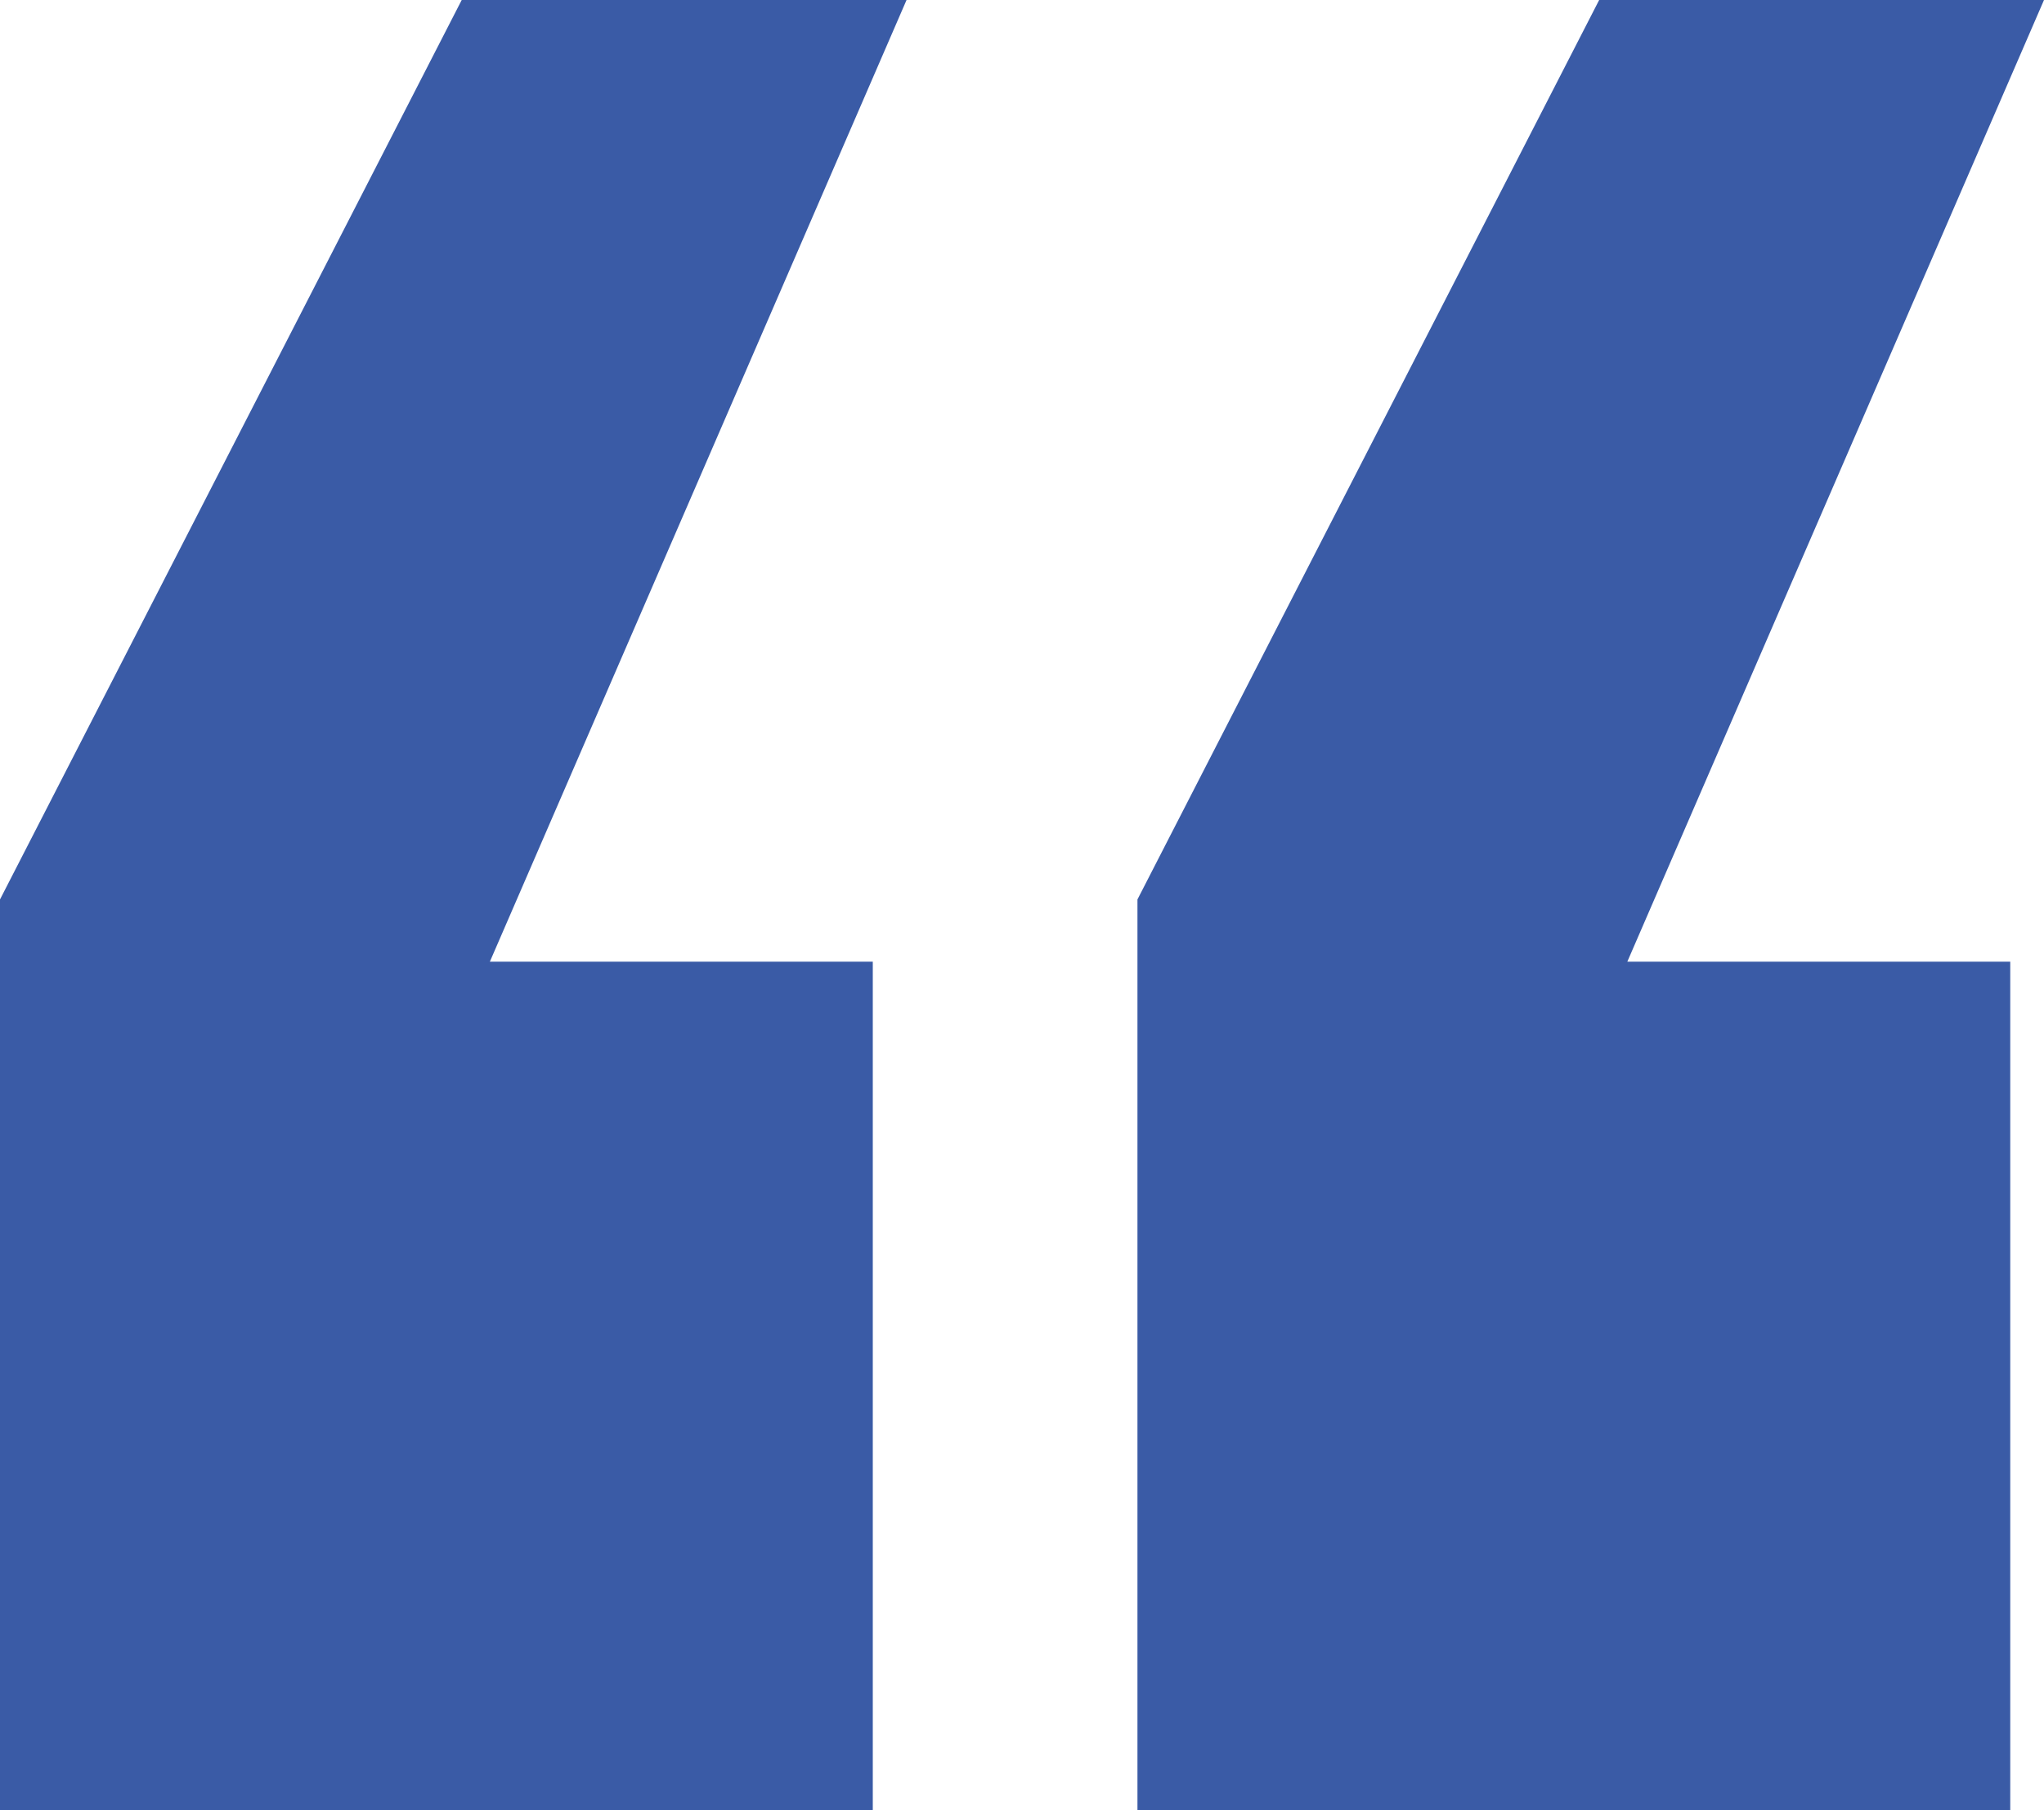
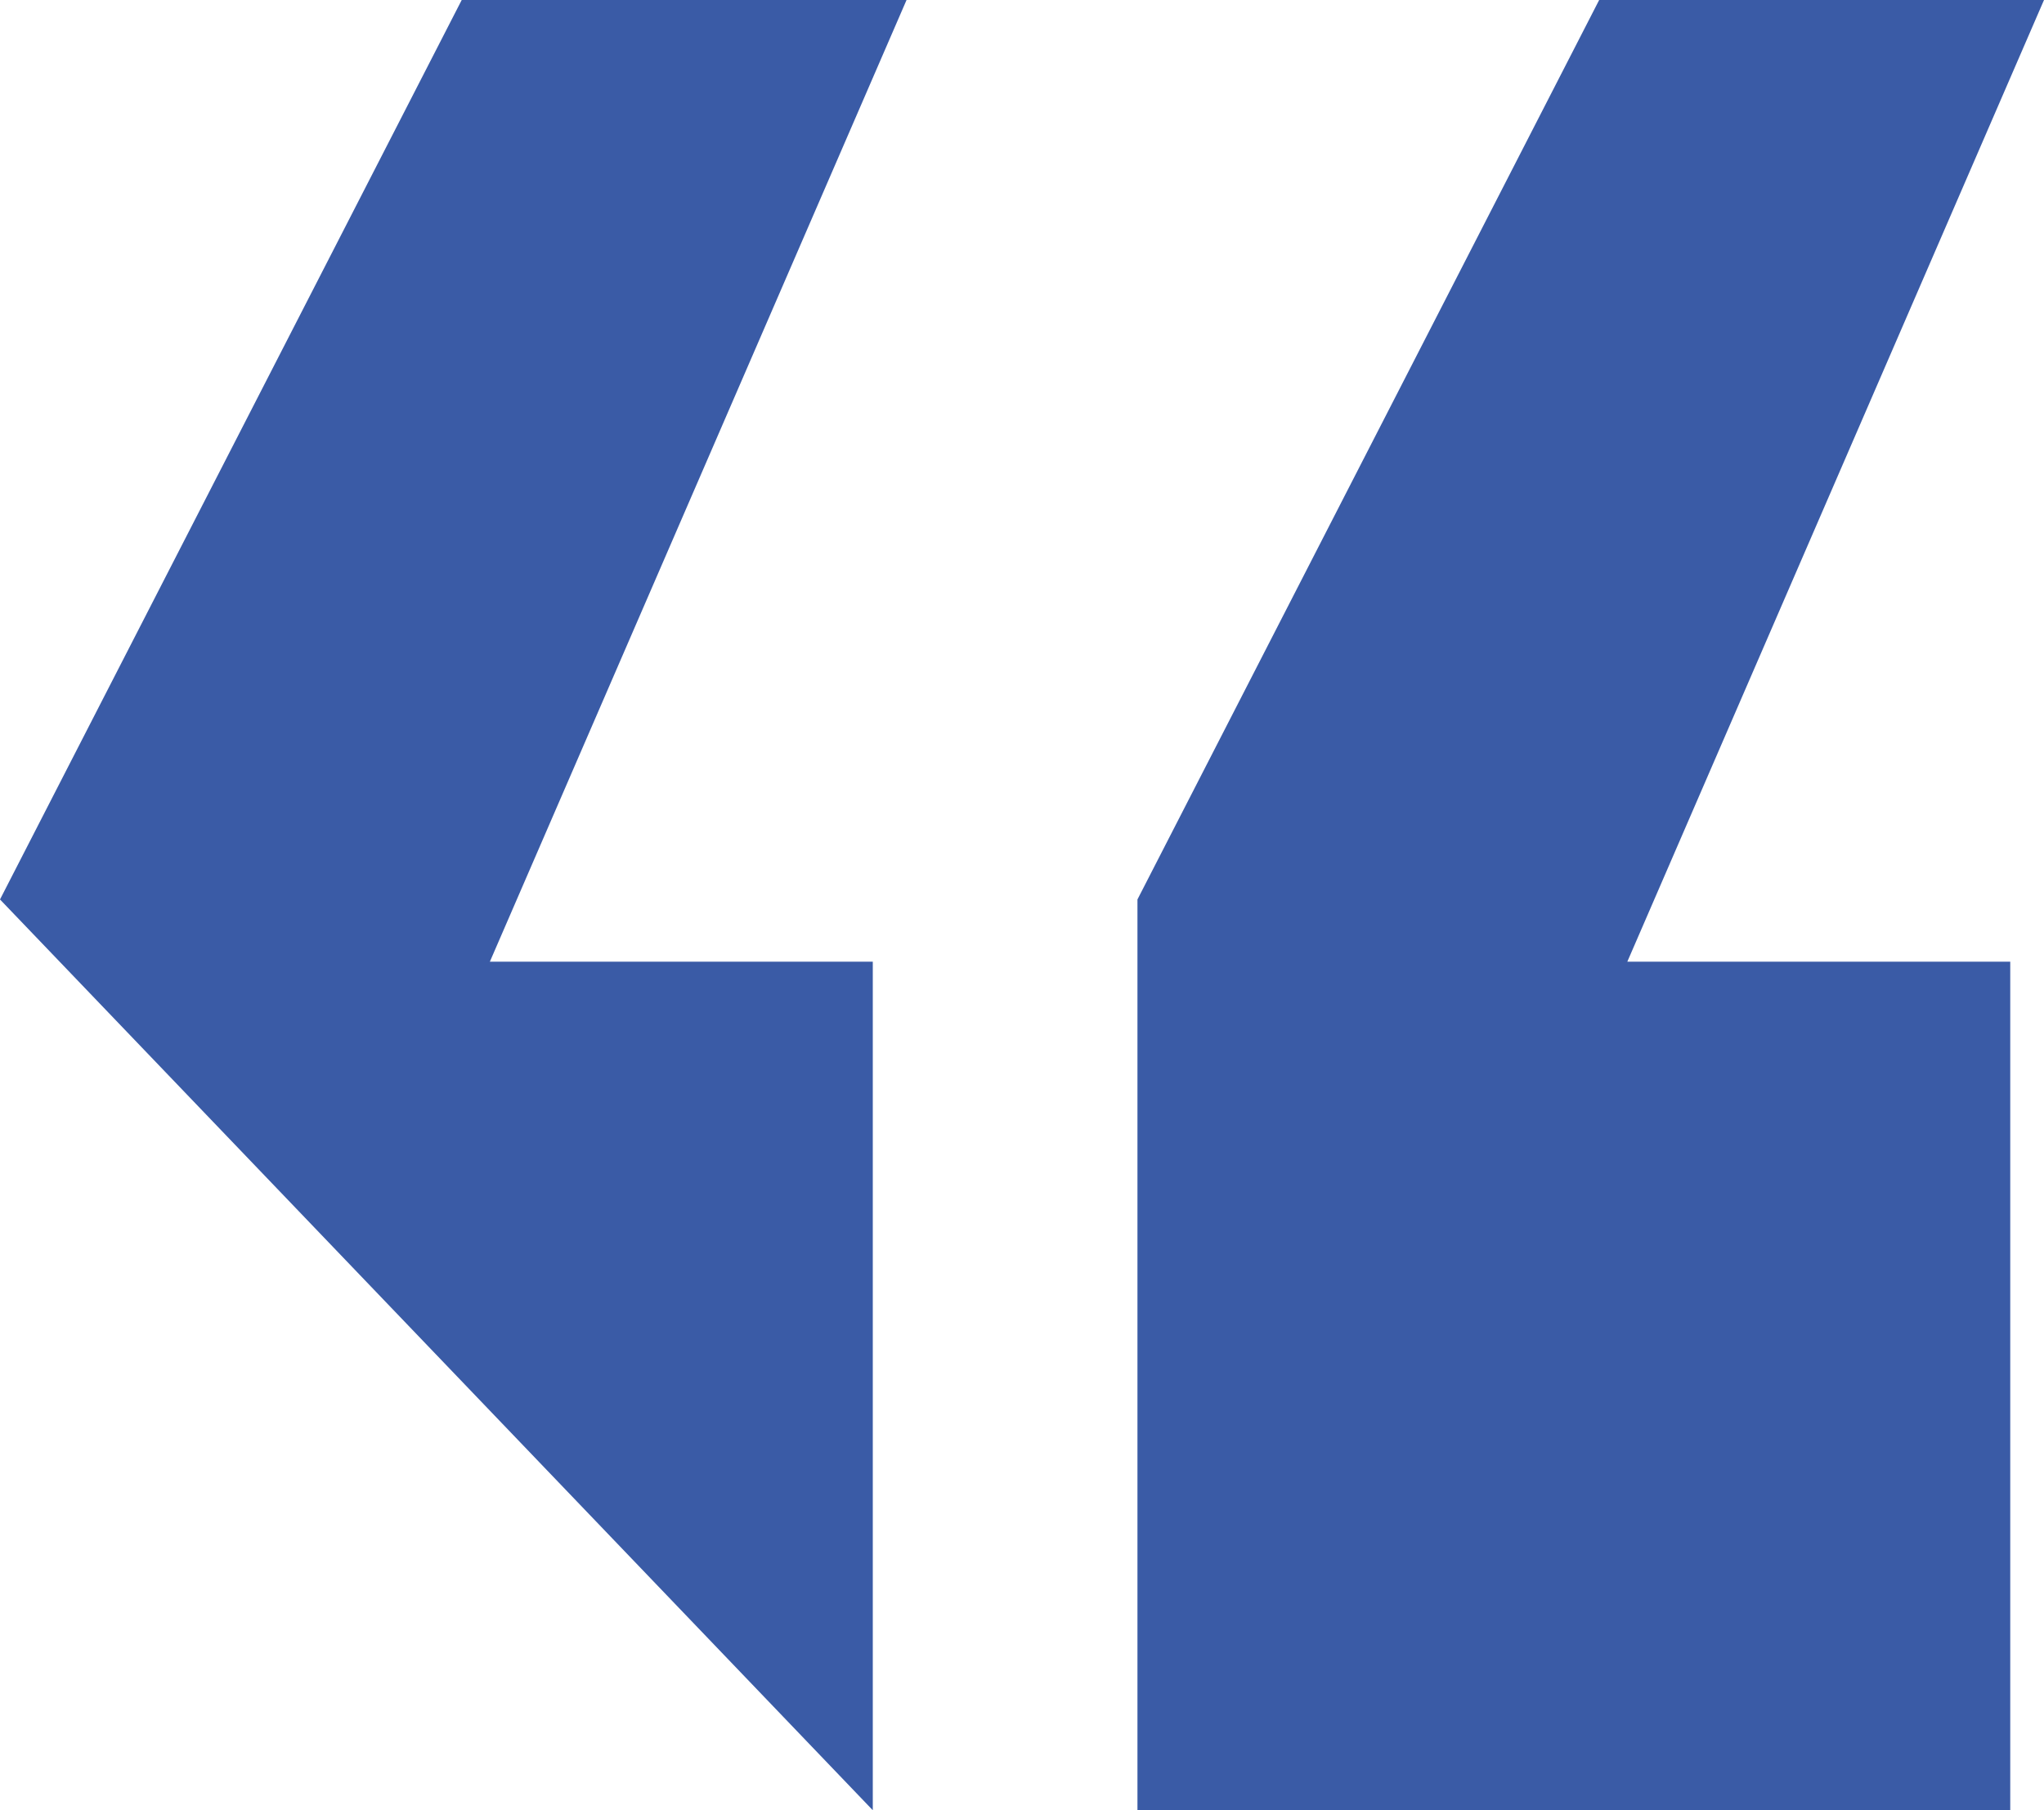
<svg xmlns="http://www.w3.org/2000/svg" width="35" height="31" viewBox="0 0 35 31" fill="none">
-   <path d="M34.422 16.469L34.422 31L19.477 31L19.477 15.403L27.383 1.24144e-06L35 1.90735e-06L27.865 16.469L34.422 16.469ZM14.945 16.469L14.945 31L-3.8147e-06 31L-2.45118e-06 15.403L7.906 -4.61255e-07L15.523 2.04651e-07L8.388 16.469L14.945 16.469Z" fill="#3A5BA6" />
+   <path d="M34.422 16.469L34.422 31L19.477 31L19.477 15.403L27.383 1.24144e-06L35 1.90735e-06L27.865 16.469L34.422 16.469ZM14.945 16.469L14.945 31L-2.45118e-06 15.403L7.906 -4.61255e-07L15.523 2.04651e-07L8.388 16.469L14.945 16.469Z" fill="#3A5BA6" />
</svg>